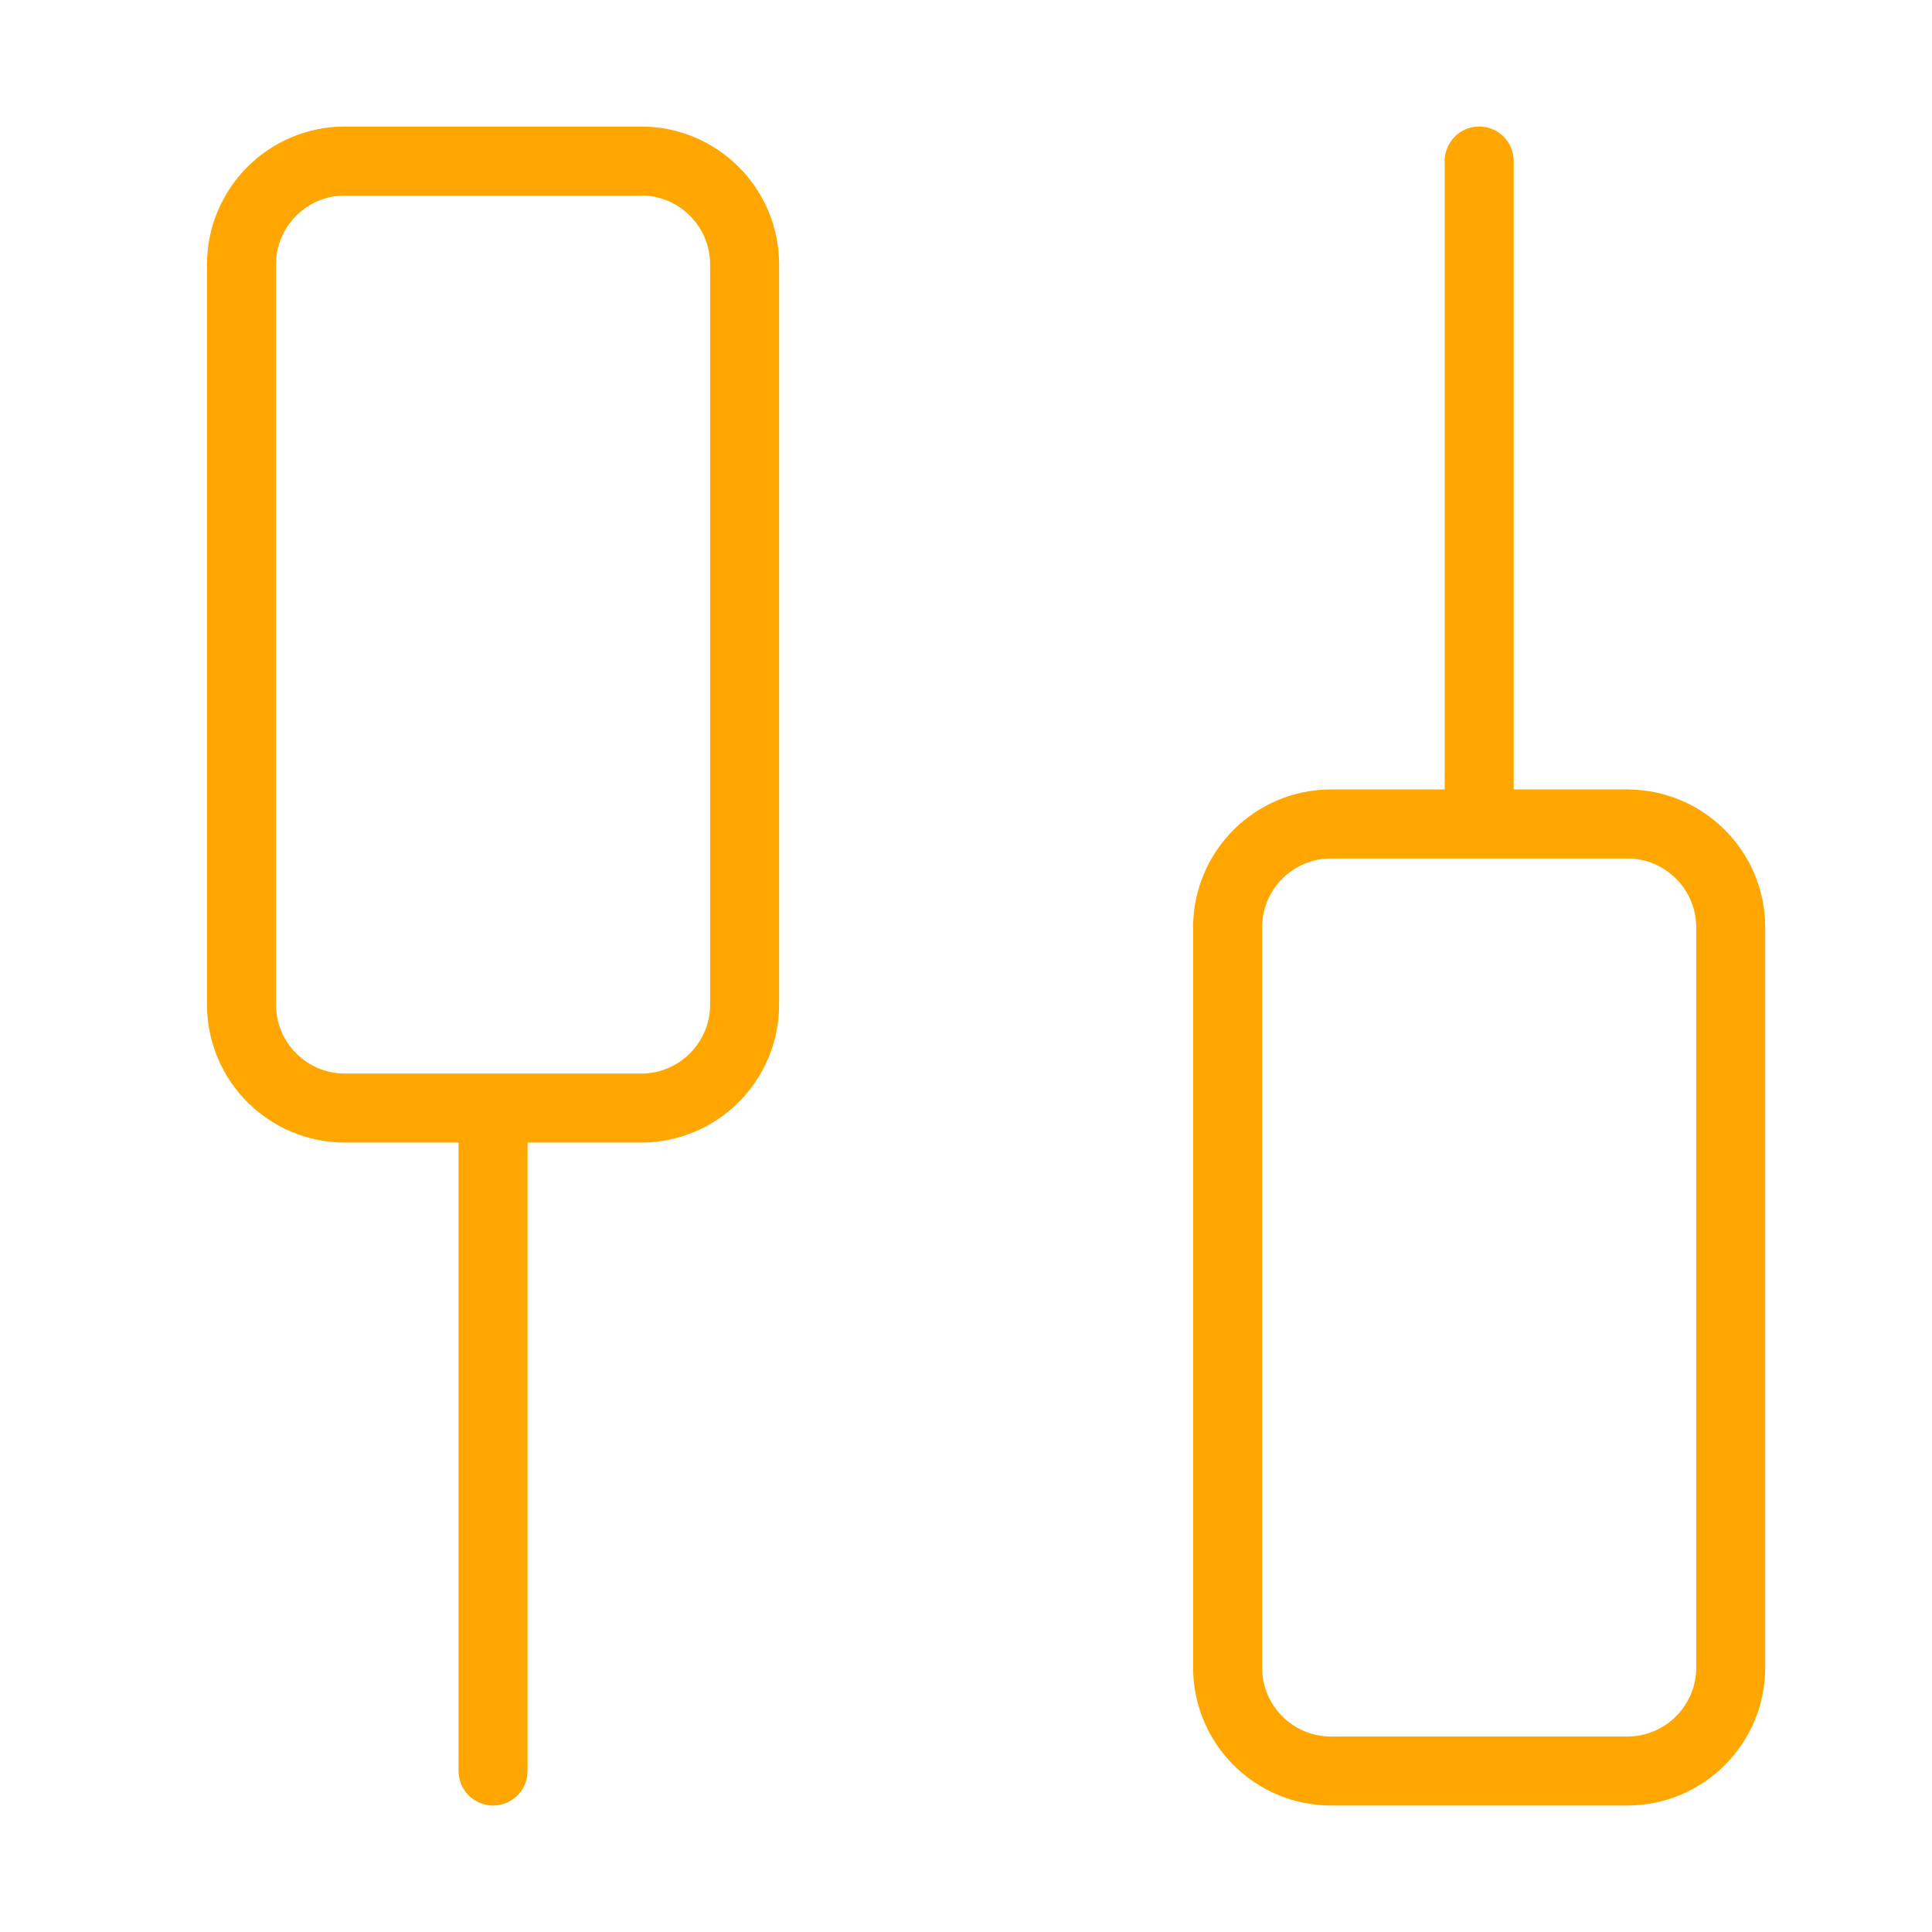
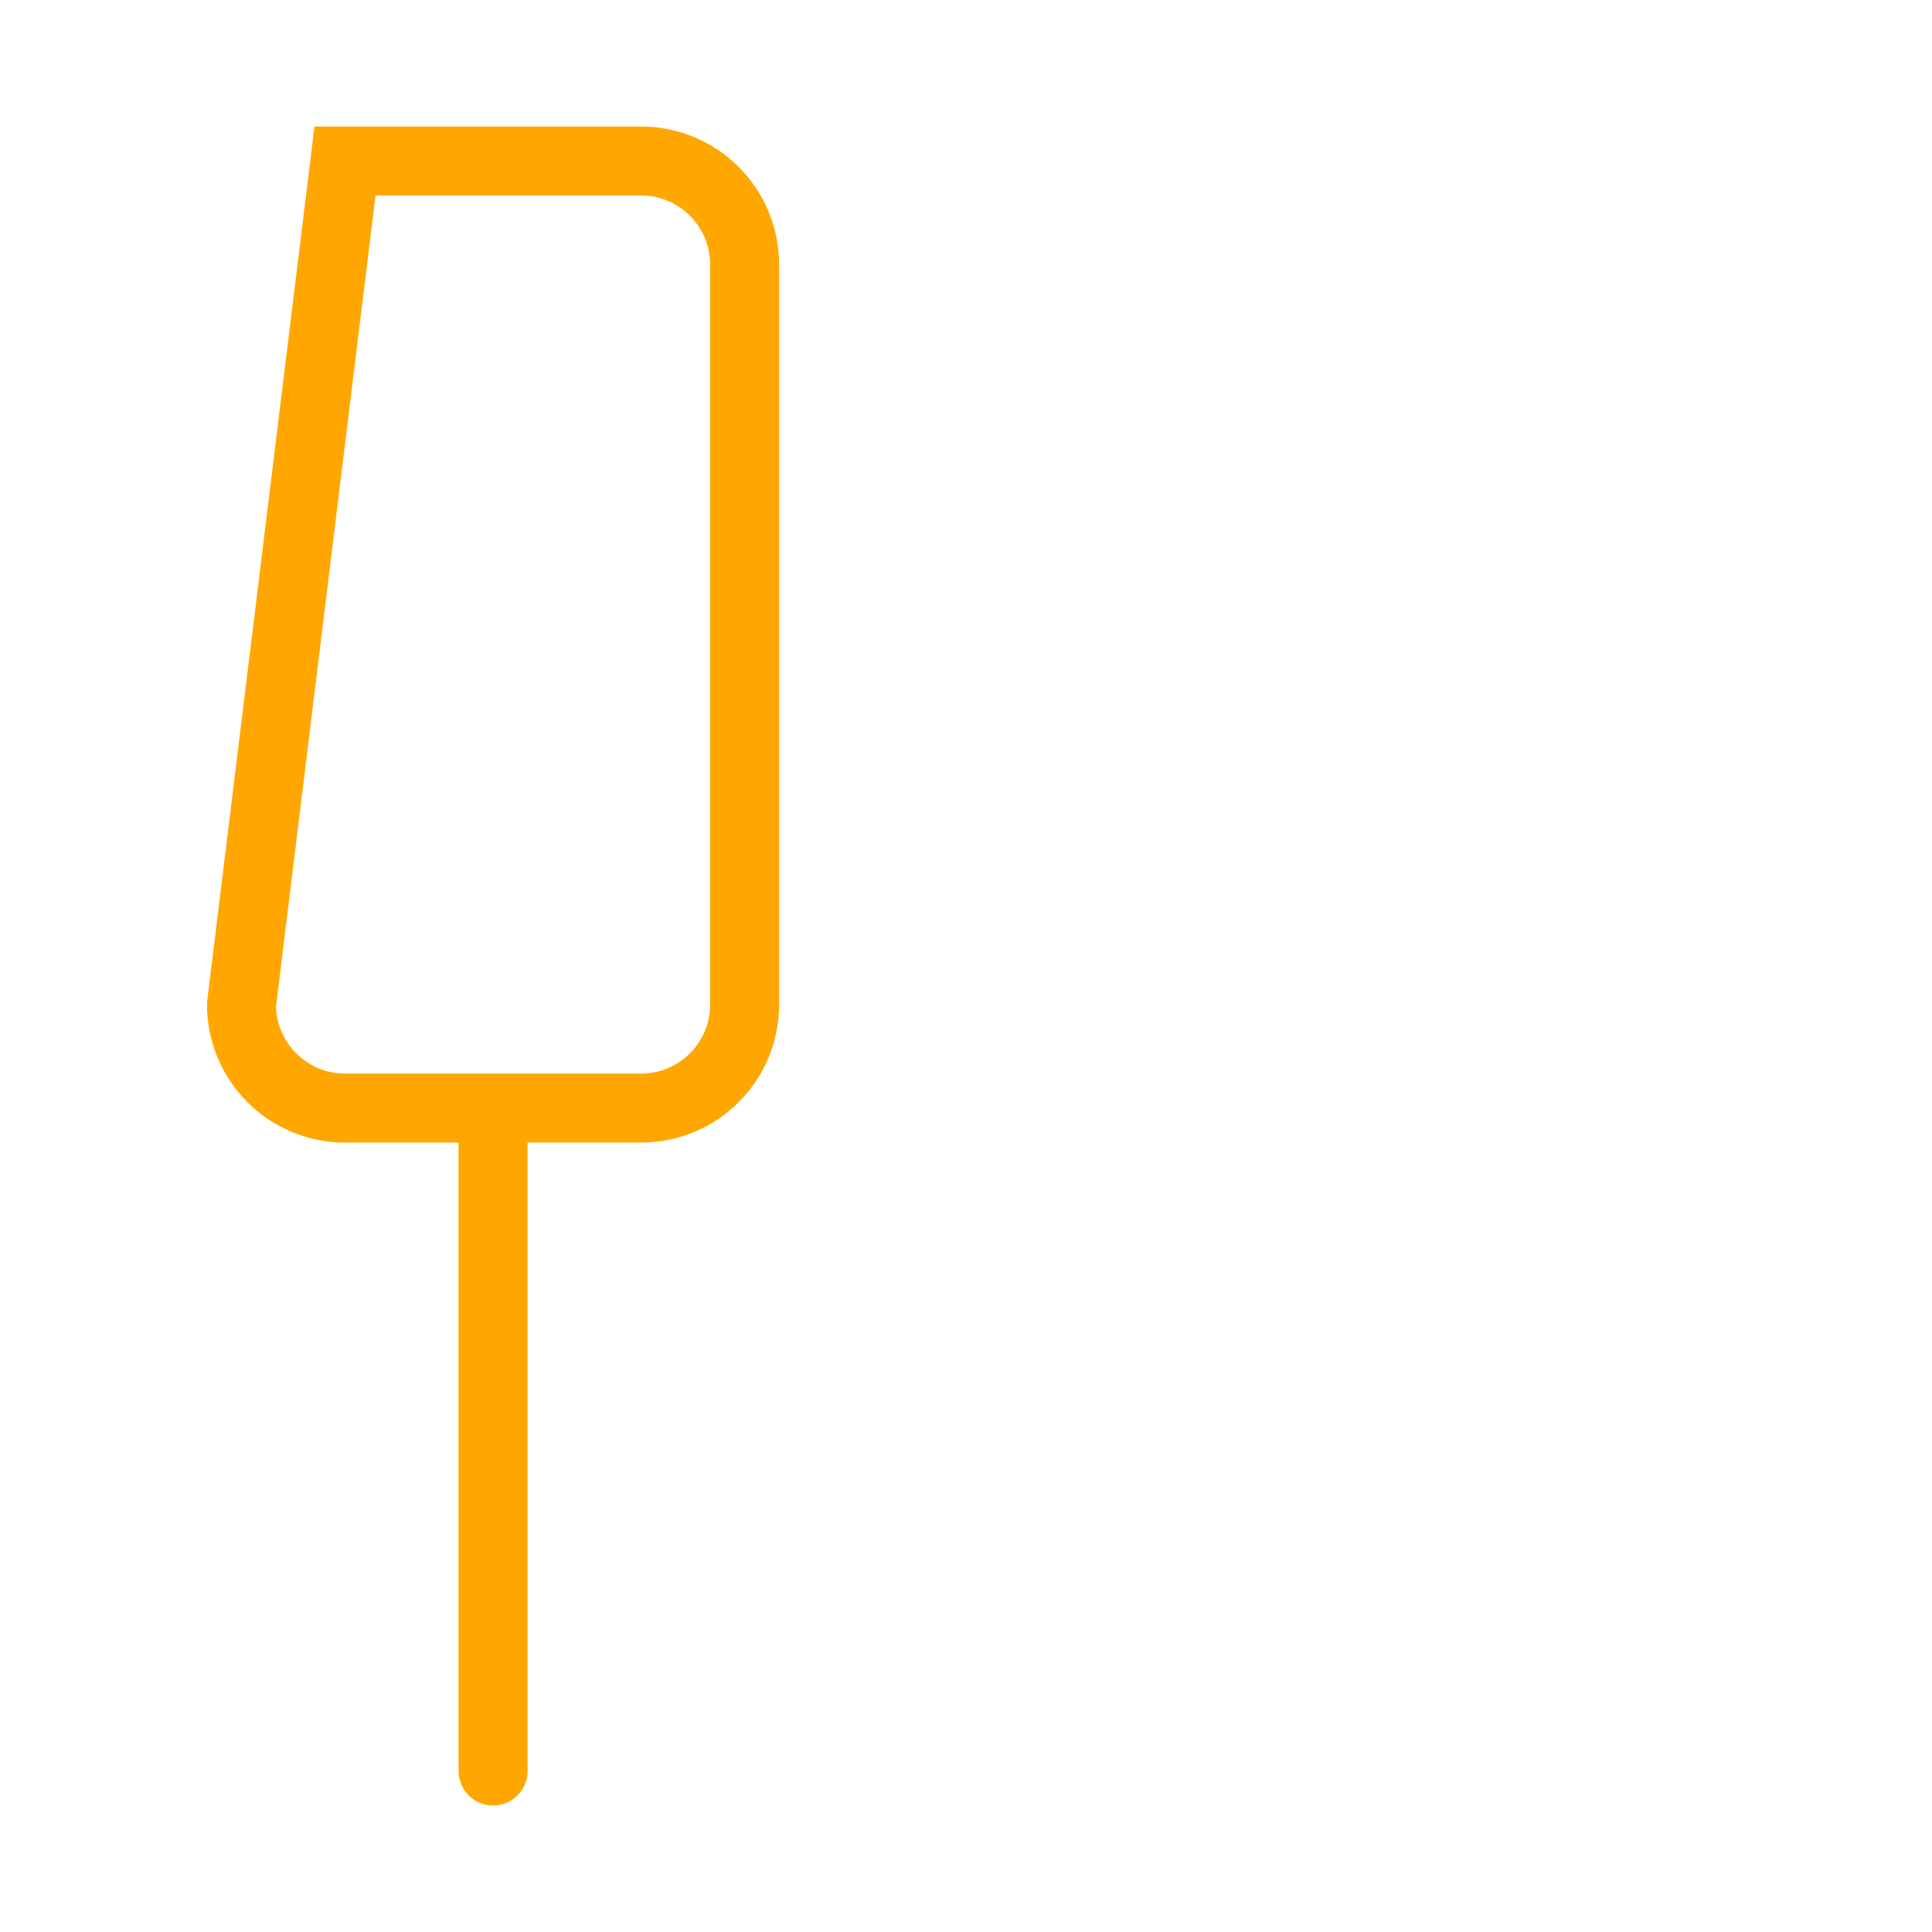
<svg xmlns="http://www.w3.org/2000/svg" width="56" height="56" viewBox="0 0 56 56" fill="none">
-   <path d="M14.292 32.118H18.583C20.24 32.118 21.583 30.775 21.583 29.118L21.583 7.667C21.583 6.01 20.24 4.667 18.583 4.667L10 4.667C8.343 4.667 7 6.01 7 7.667L7 29.118C7 30.775 8.343 32.118 10 32.118H14.292ZM14.292 32.118L14.292 51.334" stroke="#FFA700" stroke-width="2" stroke-linecap="round" />
-   <path d="M42.875 23.883H47.166C48.823 23.883 50.166 25.226 50.166 26.883V48.334C50.166 49.991 48.823 51.334 47.166 51.334H38.583C36.926 51.334 35.583 49.991 35.583 48.334V26.883C35.583 25.226 36.926 23.883 38.583 23.883H42.875ZM42.875 23.883L42.875 4.667" stroke="#FFA700" stroke-width="2" stroke-linecap="round" />
+   <path d="M14.292 32.118H18.583C20.24 32.118 21.583 30.775 21.583 29.118L21.583 7.667C21.583 6.01 20.24 4.667 18.583 4.667L10 4.667L7 29.118C7 30.775 8.343 32.118 10 32.118H14.292ZM14.292 32.118L14.292 51.334" stroke="#FFA700" stroke-width="2" stroke-linecap="round" />
</svg>